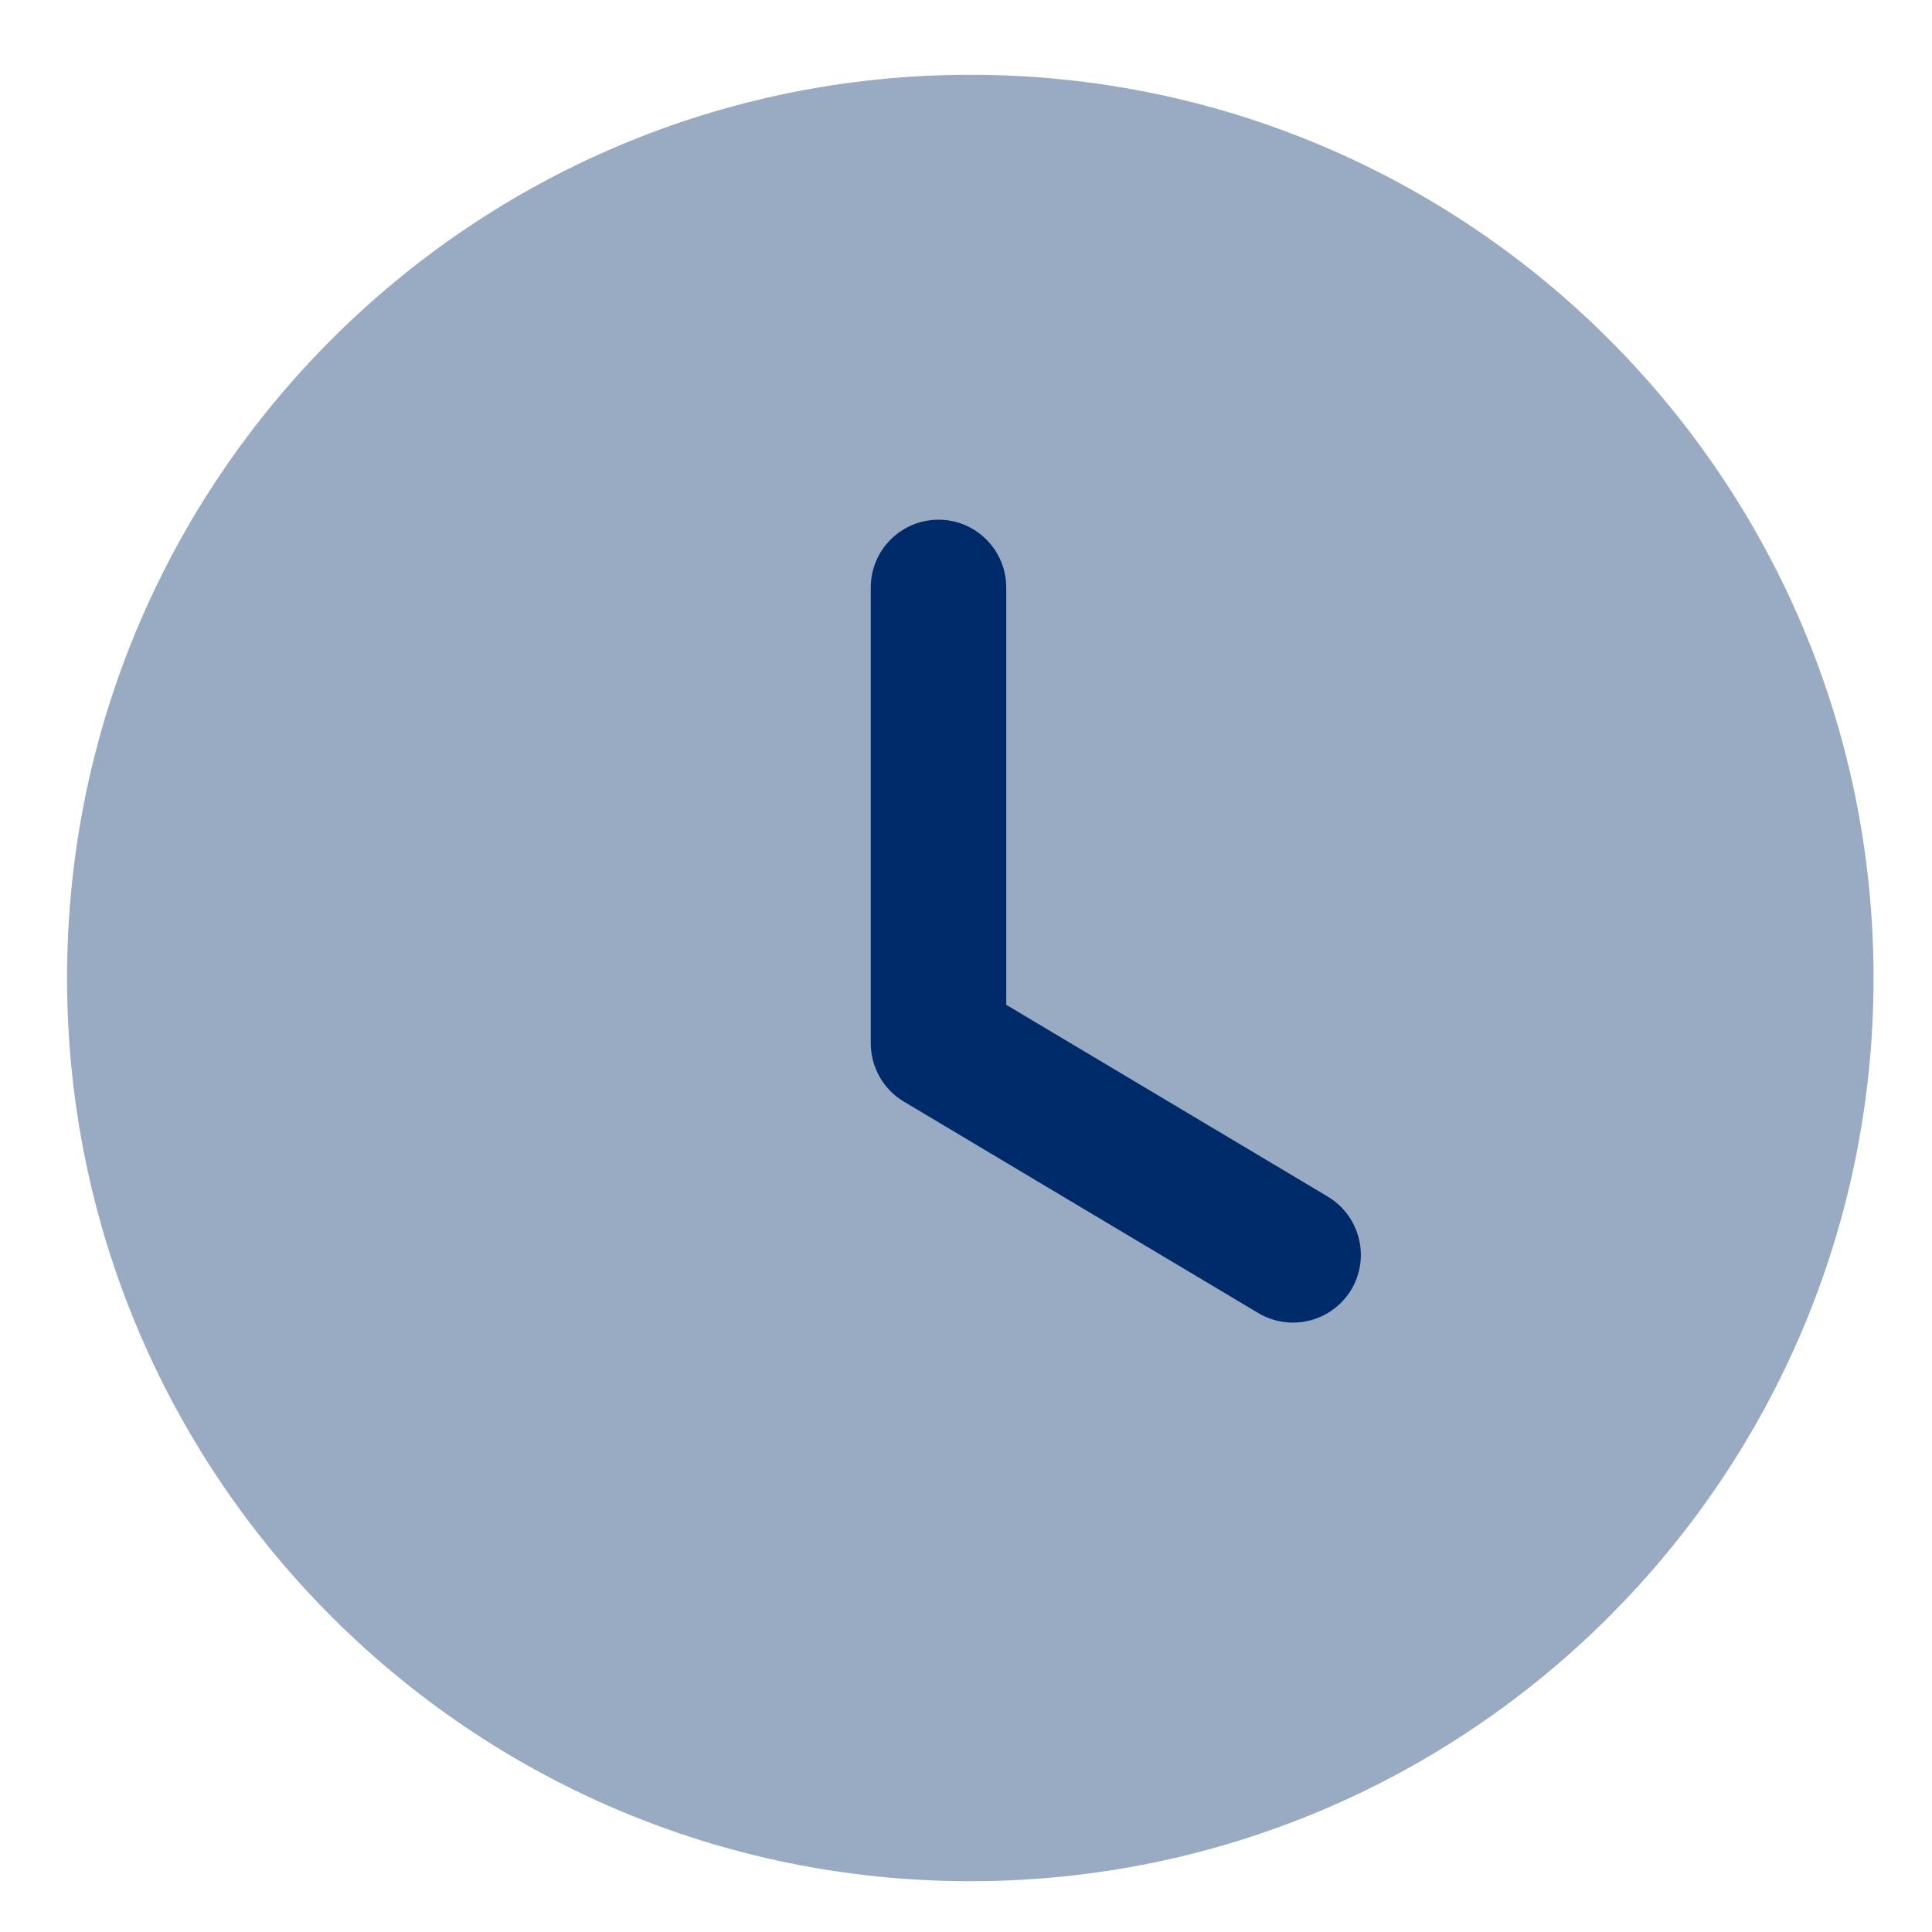
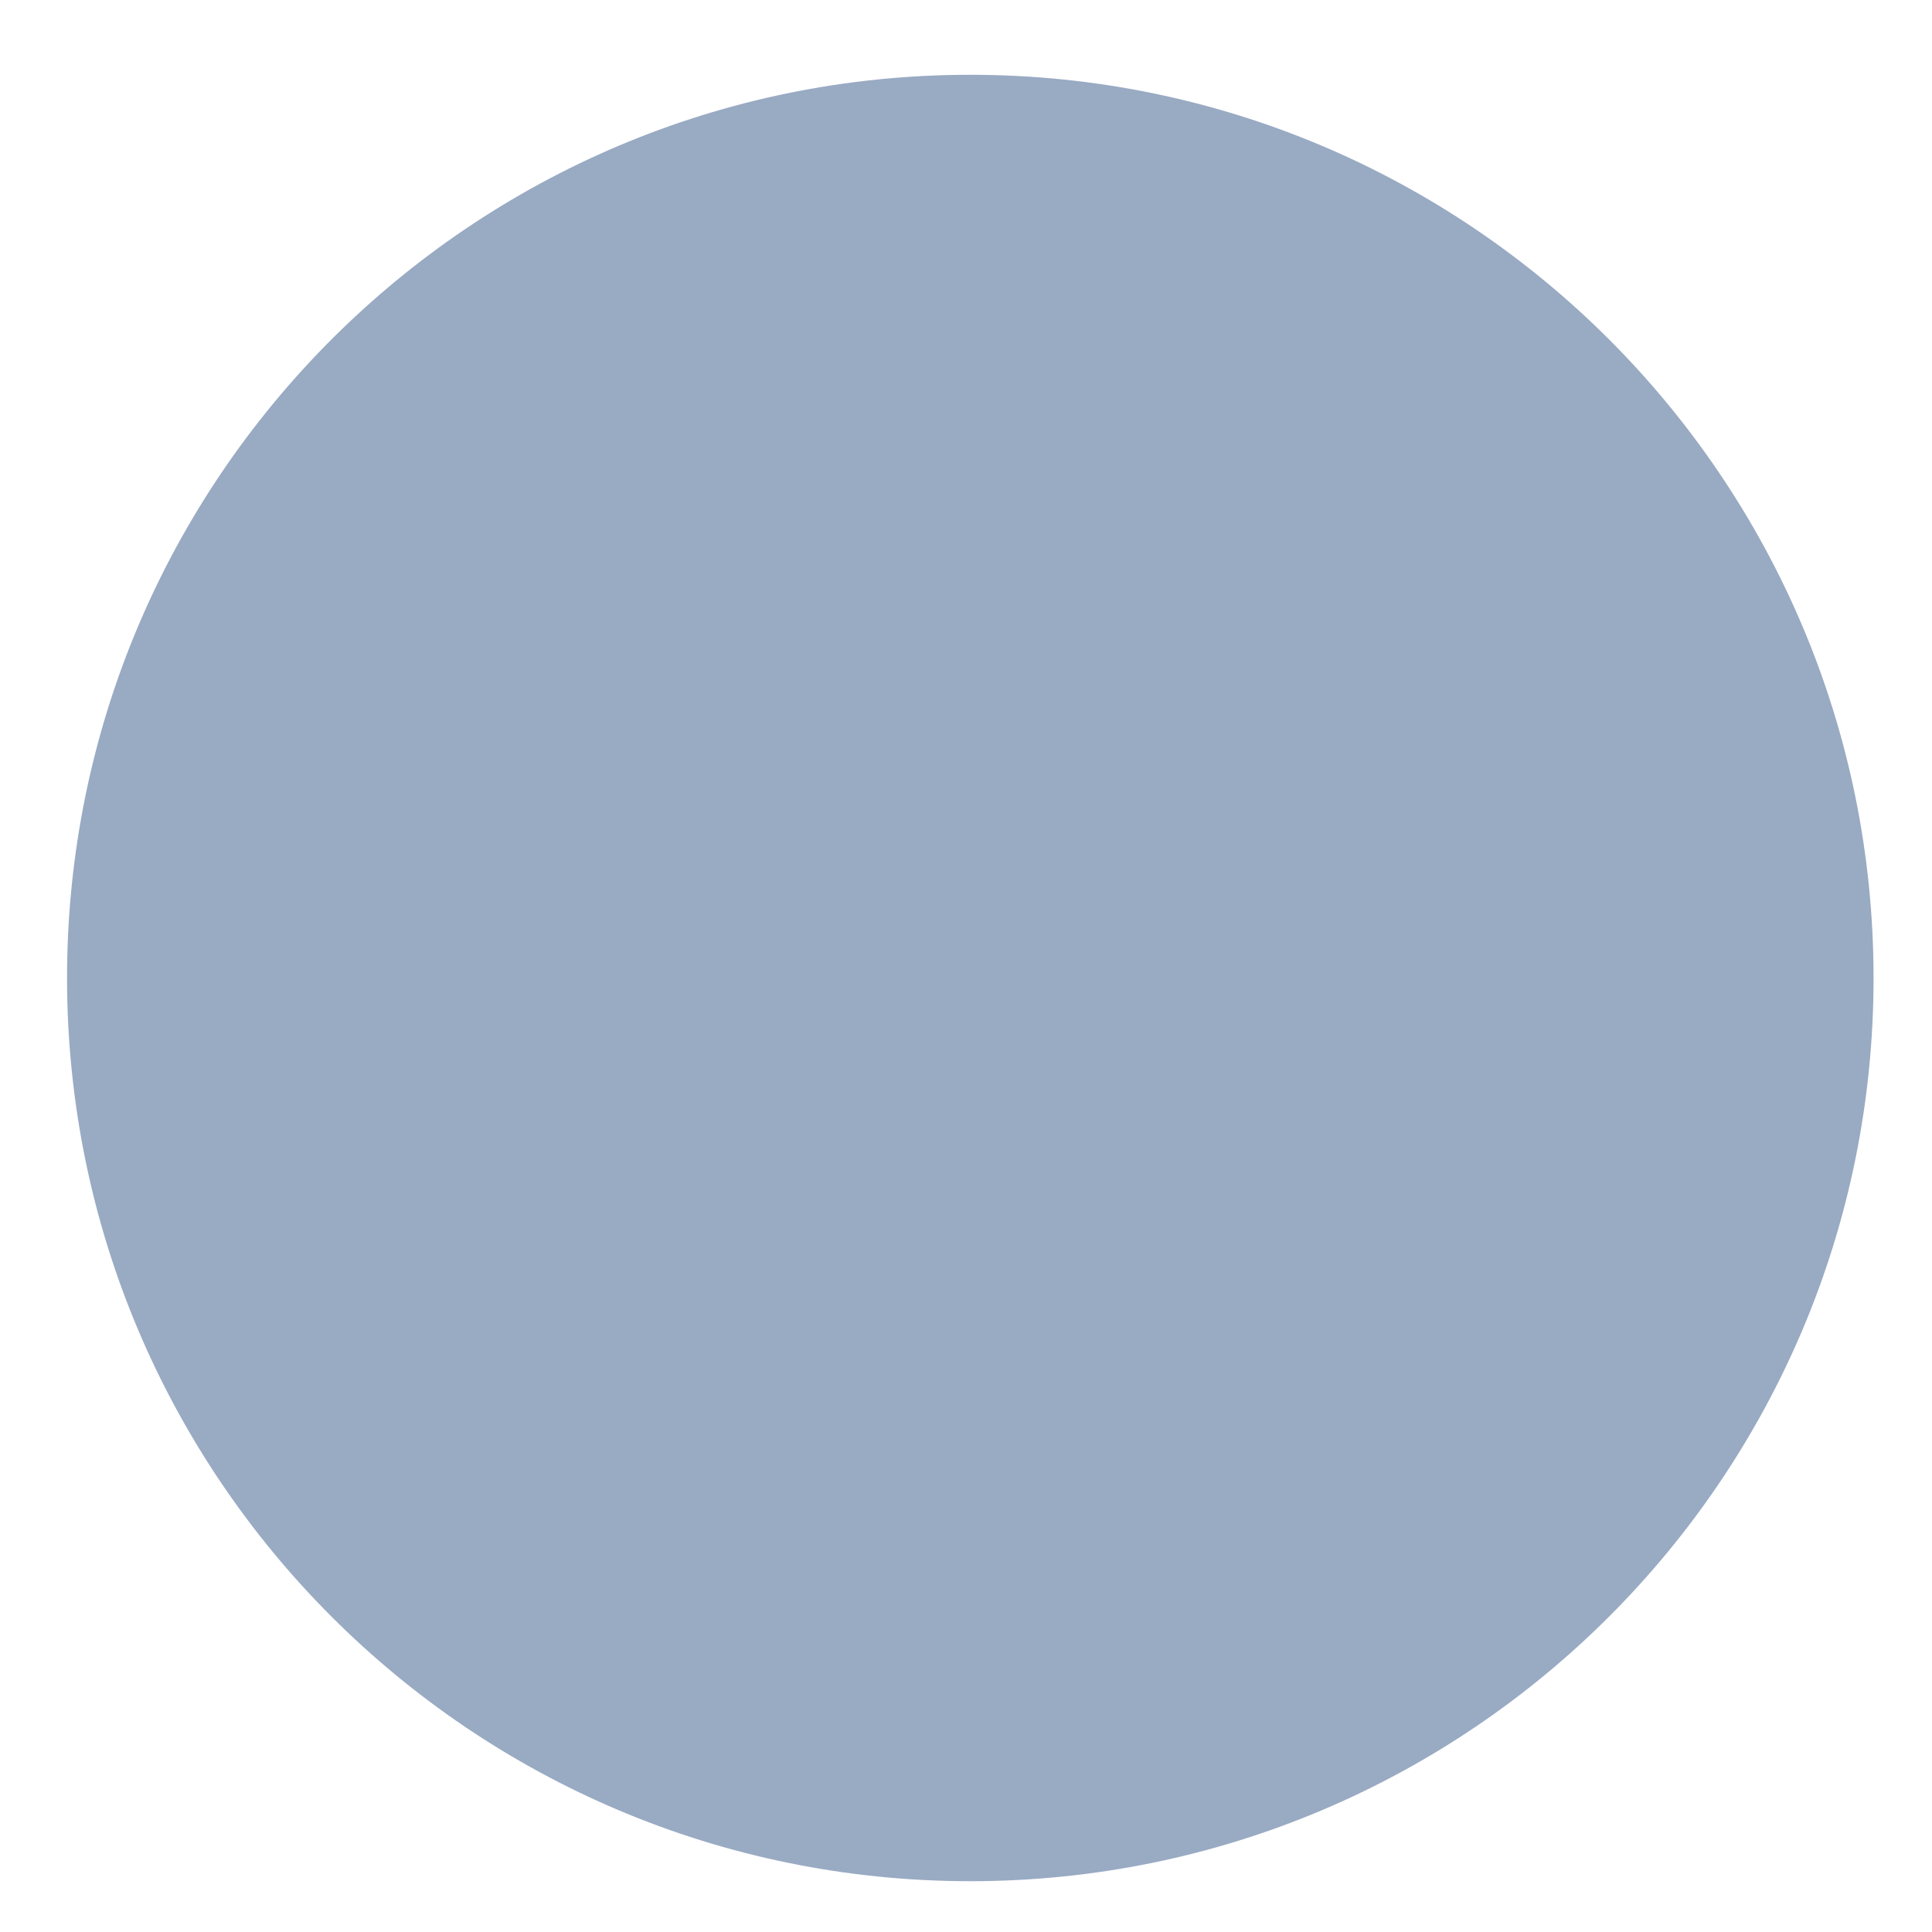
<svg xmlns="http://www.w3.org/2000/svg" width="24" height="24" viewBox="0 0 24 24" fill="none">
  <g clip-path="url(#clip0_1978_1133)">
    <path opacity="0.4" d="M23.274 12.149C23.274 18.347 18.25 23.369 12.053 23.369C5.856 23.369 0.833 18.347 0.833 12.149C0.833 5.953 5.856 0.929 12.053 0.929C18.25 0.929 23.274 5.953 23.274 12.149Z" fill="#002B6B" />
-     <path d="M16.063 16.43C15.916 16.43 15.768 16.392 15.632 16.312L11.227 13.684C10.973 13.532 10.817 13.257 10.817 12.96V7.298C10.817 6.833 11.194 6.456 11.659 6.456C12.123 6.456 12.5 6.833 12.5 7.298V12.482L16.495 14.865C16.893 15.104 17.024 15.62 16.787 16.019C16.628 16.283 16.349 16.43 16.063 16.43Z" fill="#002B6B" />
  </g>
  <defs>
    <clipPath id="clip0_1978_1133">
      <rect width="24" height="24" fill="white" />
    </clipPath>
  </defs>
</svg>